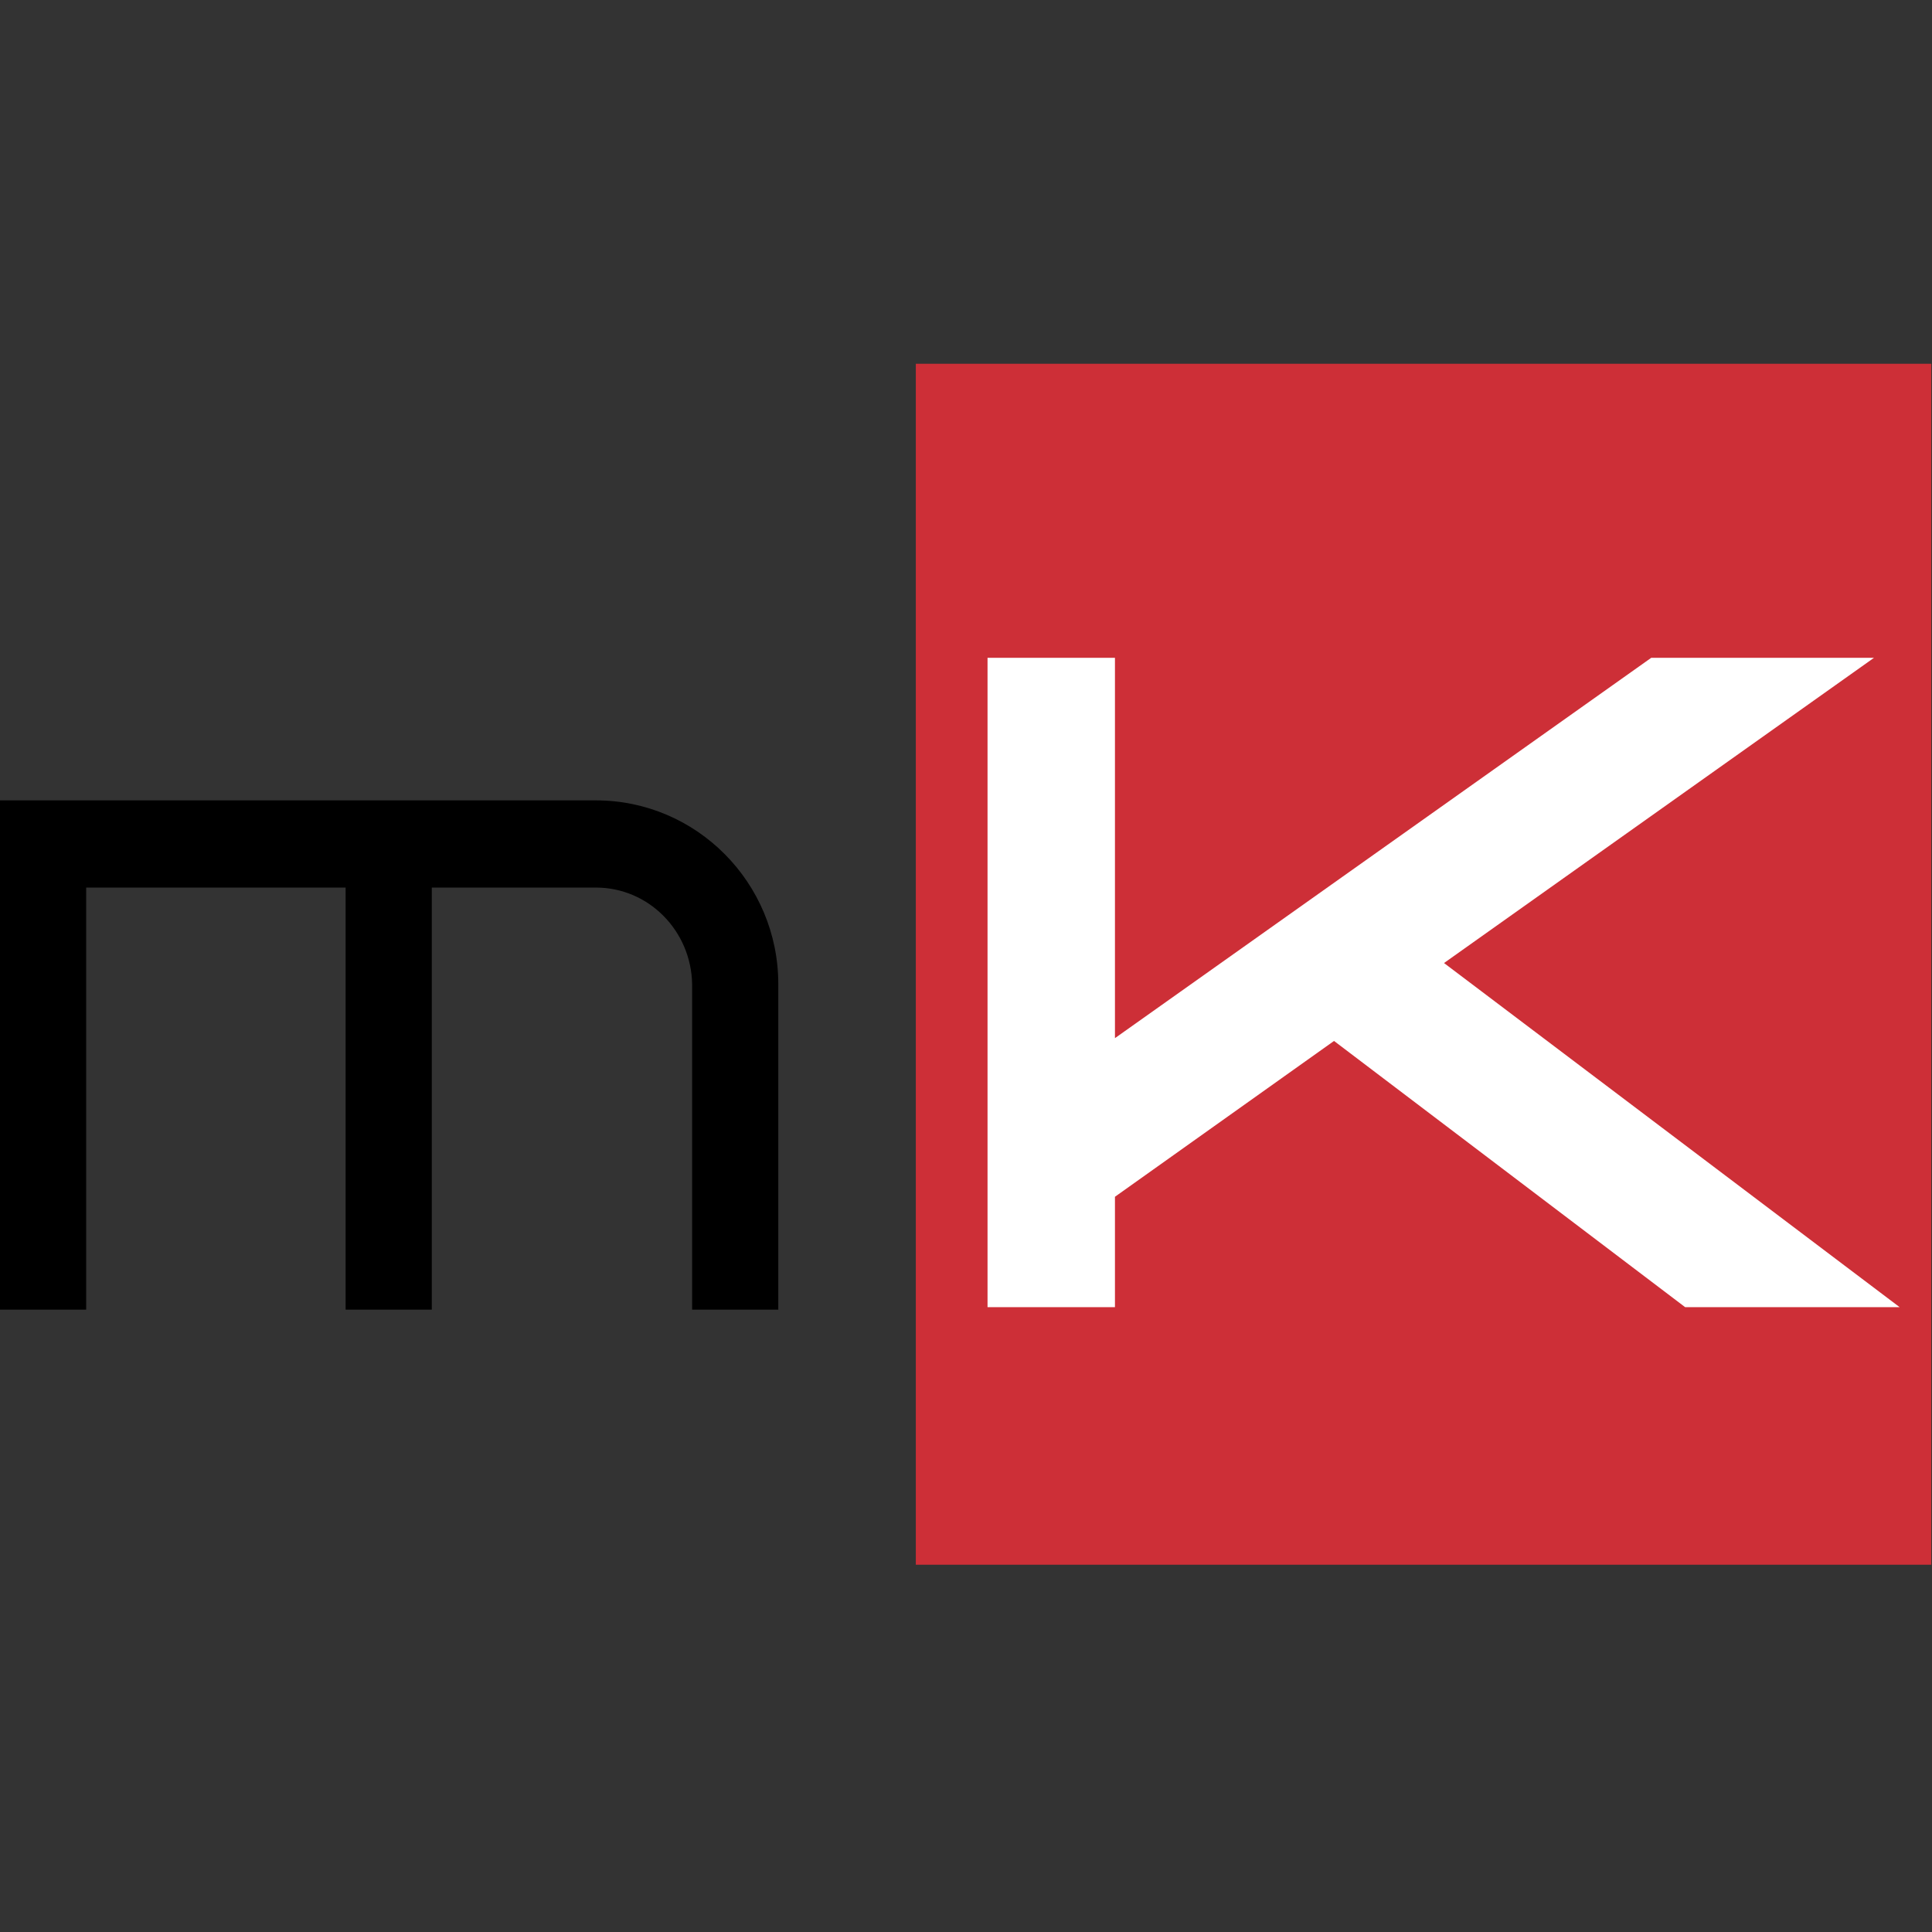
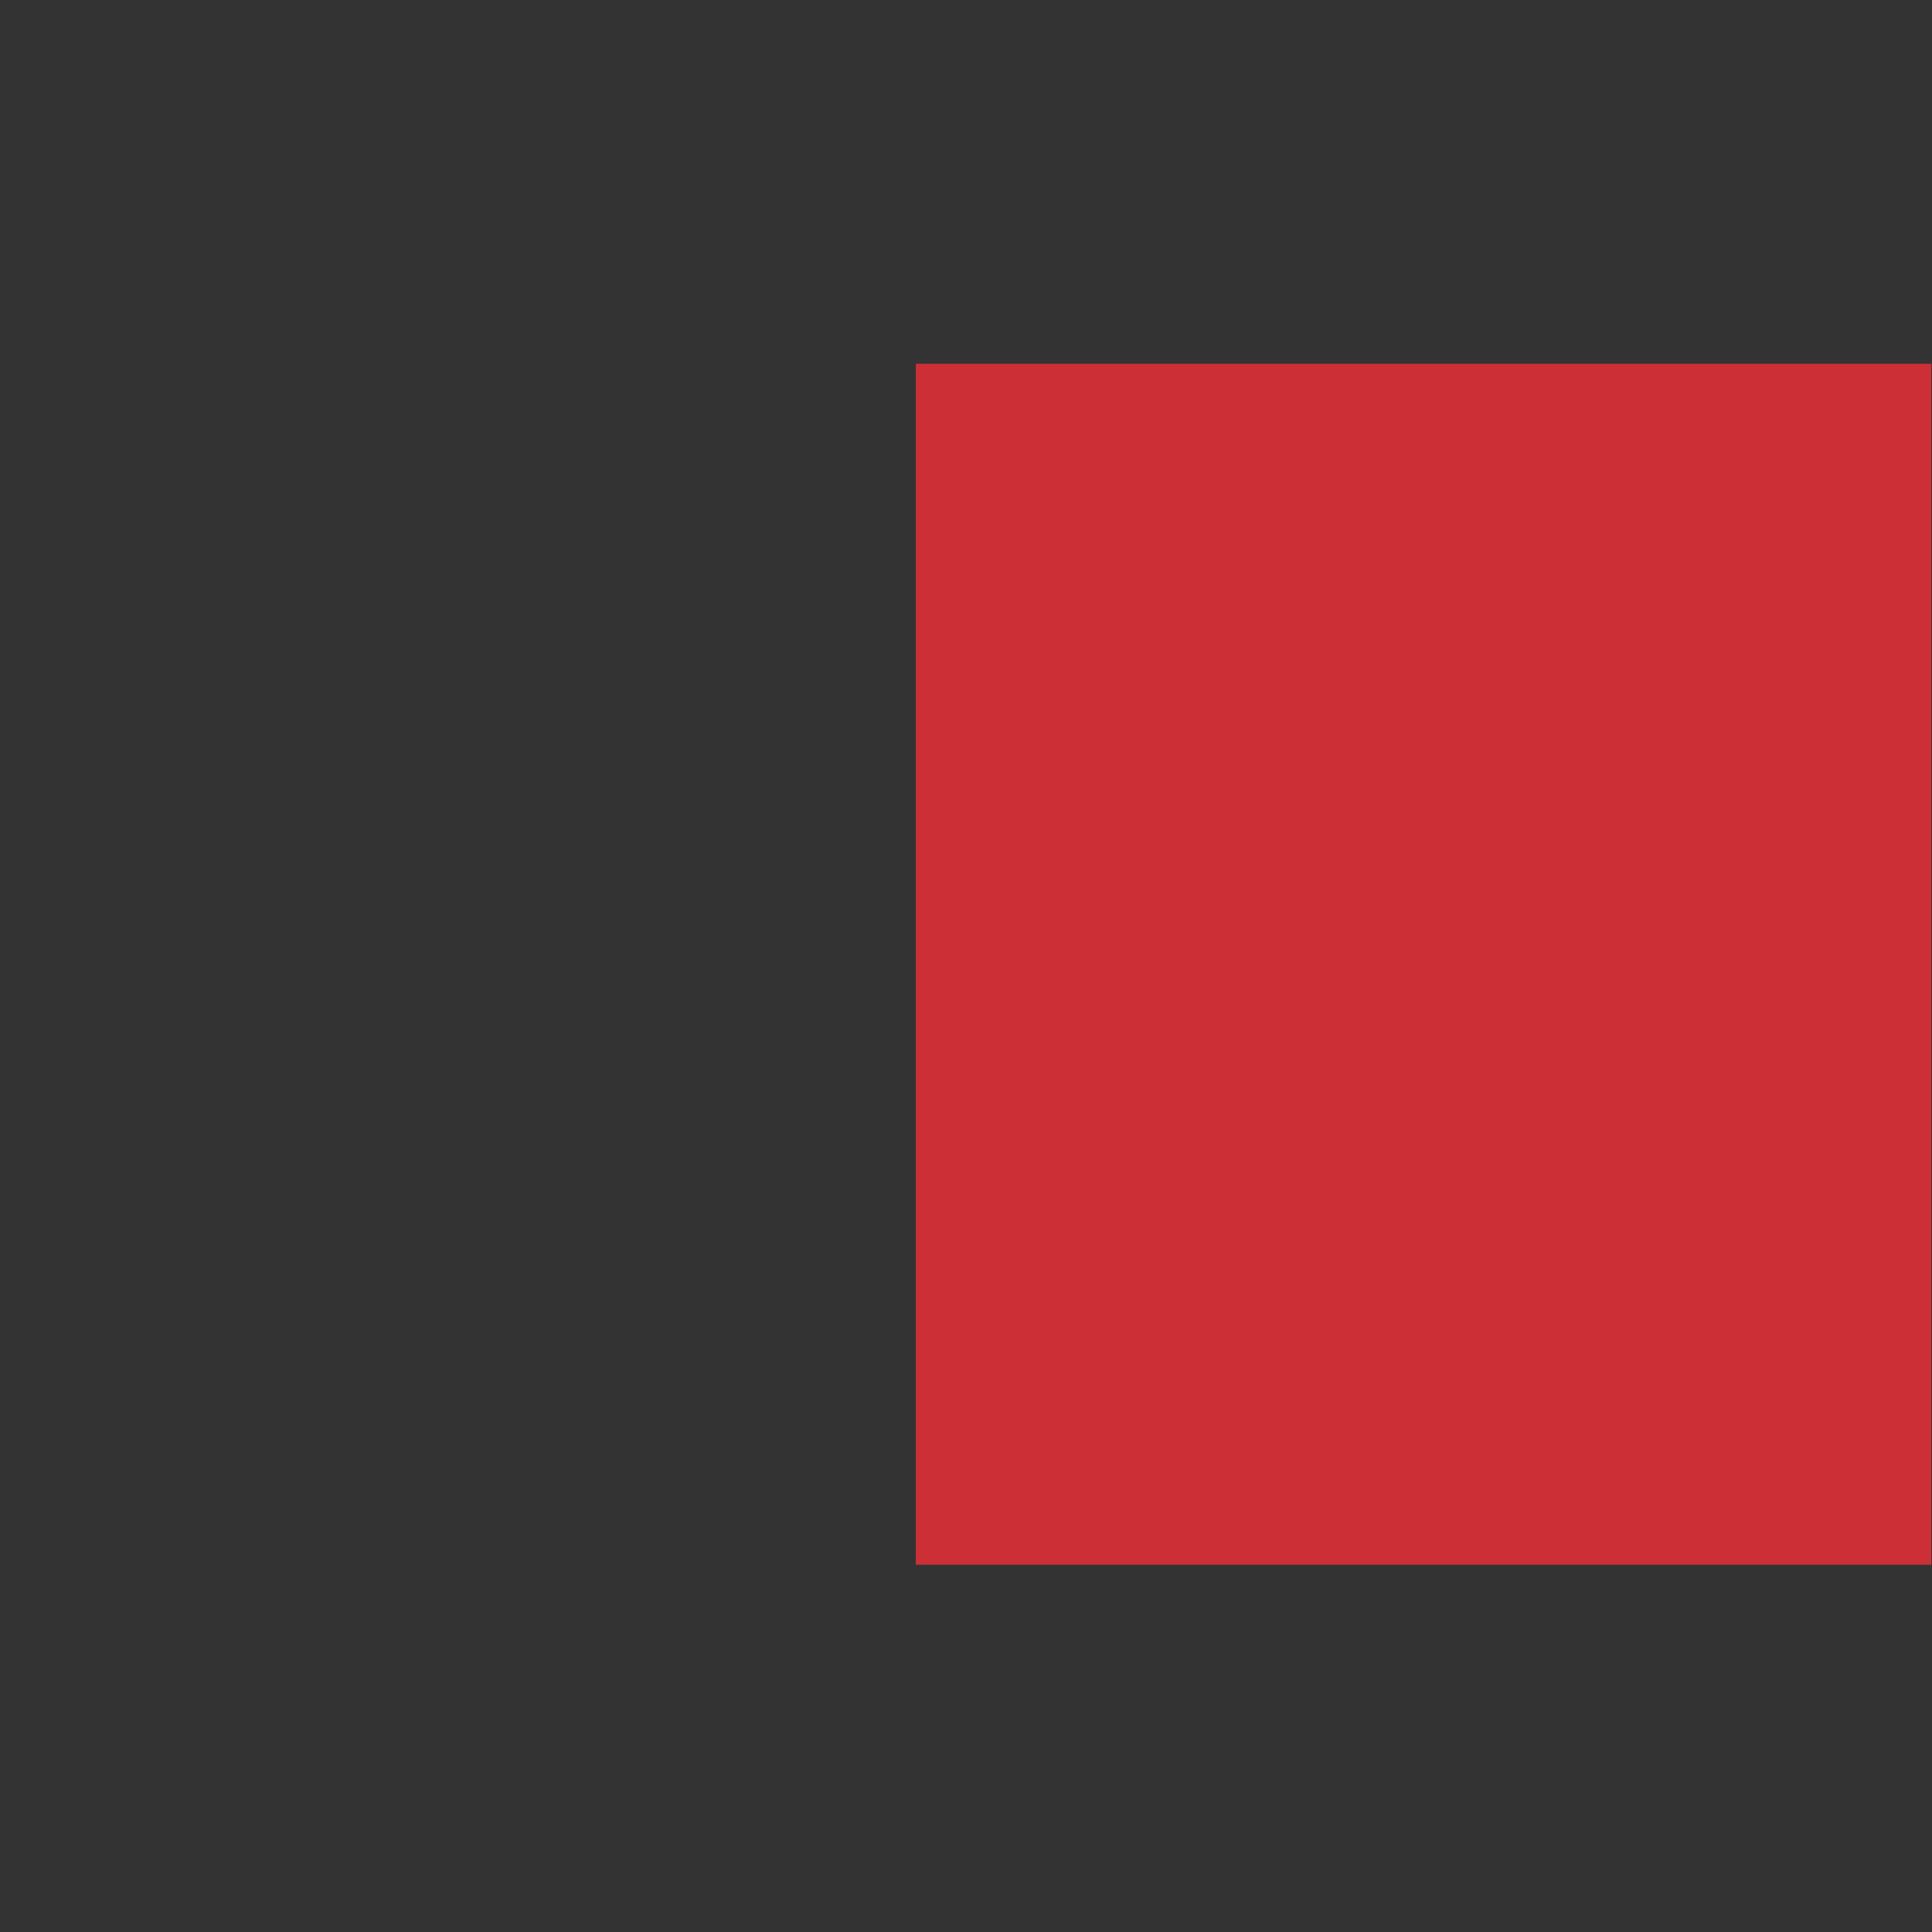
<svg xmlns="http://www.w3.org/2000/svg" width="489" height="489" viewBox="0 0 489 489">
  <rect x="0" y="0" width="489" height="489" fill="#333333" stroke="none" />
  <g fill="none" transform="translate(0 92)">
    <rect width="257.02" height="303.97" x="231.8" y=".07" fill="#CD2F37" />
-     <polygon fill="#FFF" points="480.81 238.85 426.52 238.85 337.65 171.47 282.2 210.91 282.2 238.85 249.95 238.85 249.95 74.5 282.2 74.5 282.2 170.76 417.93 74.5 474.31 74.5 365.49 151.75" />
-     <path fill="#000" d="M196.99,157.07 L196.99,239.48 L175.18,239.48 L175.18,157.07 C174.95,143.69 164.27,132.65 150.82,132.65 L109.29,132.65 L109.29,239.48 L87.48,239.48 L87.48,132.65 L21.81,132.65 L21.81,239.48 L0,239.48 L0,110.58 L150.82,110.58 C176.34,110.58 196.99,131.48 196.99,157.07 Z" />
  </g>
</svg>